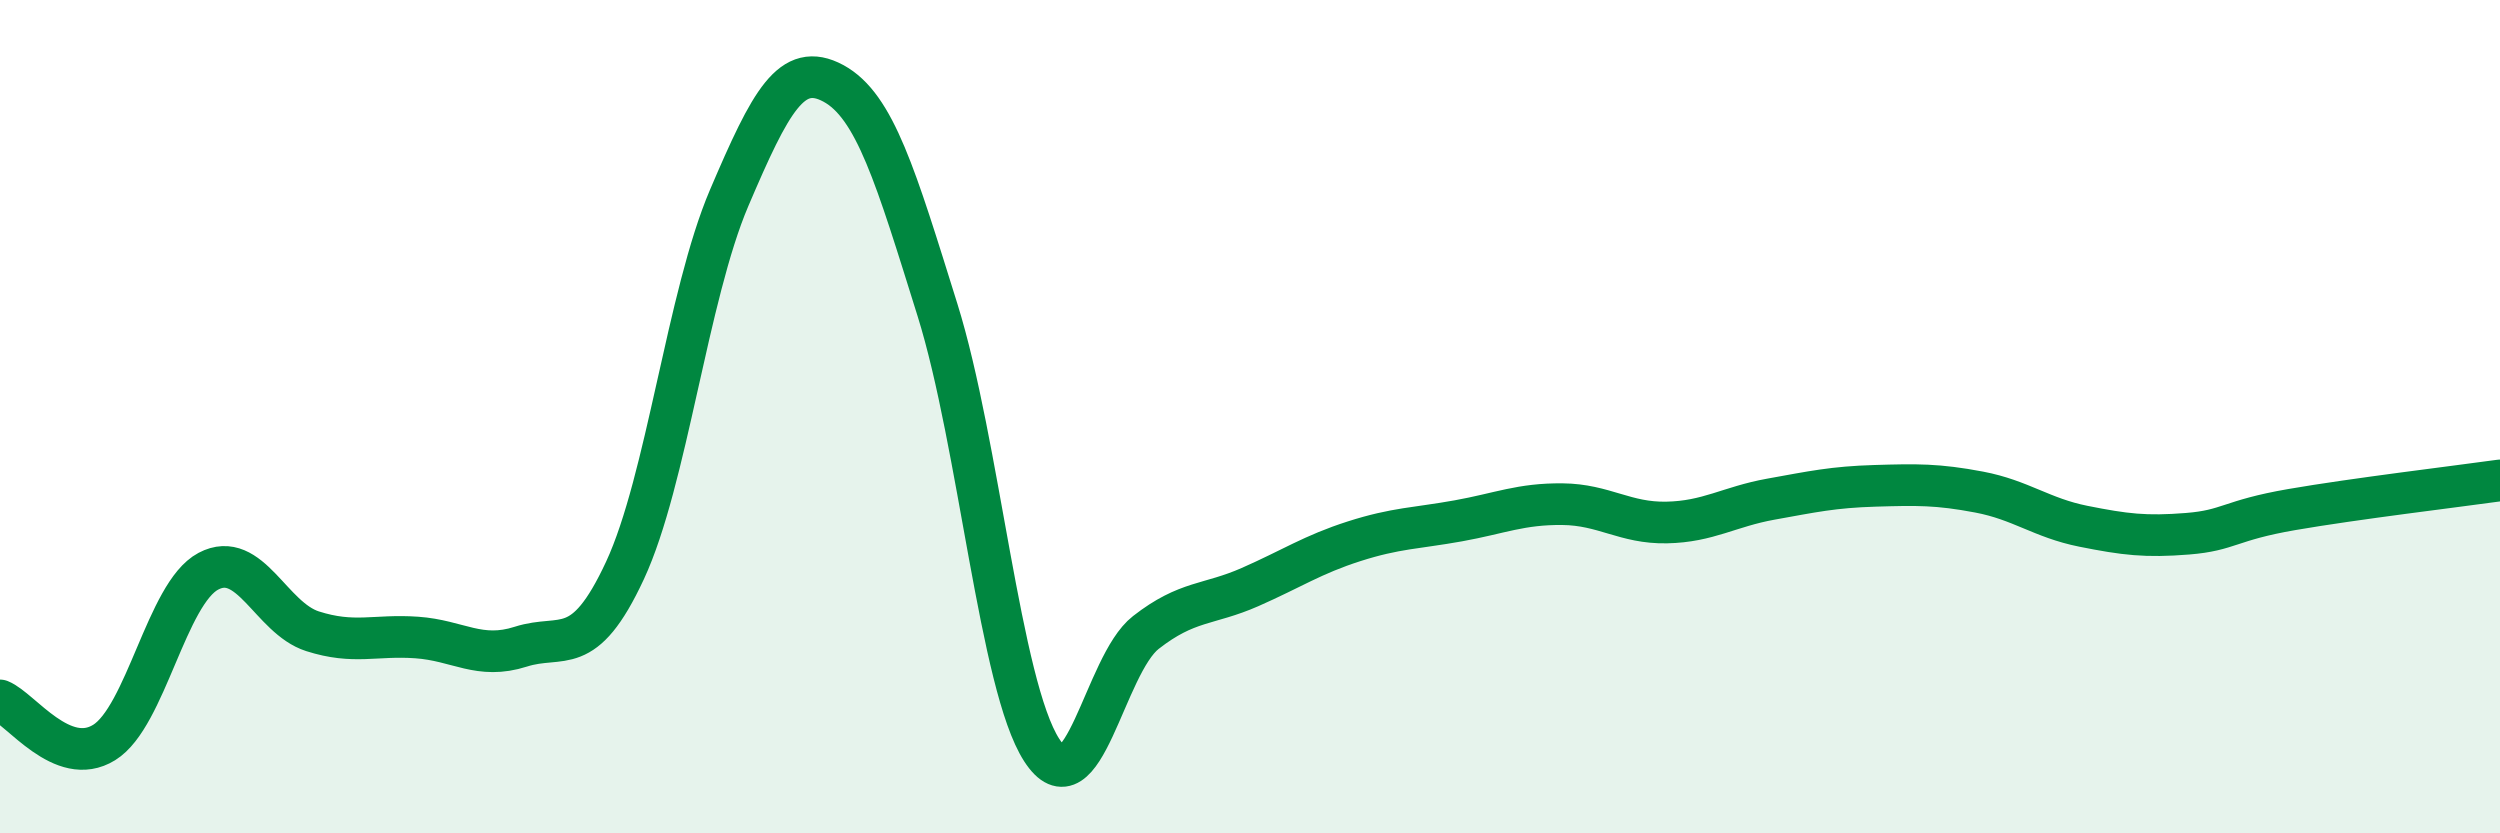
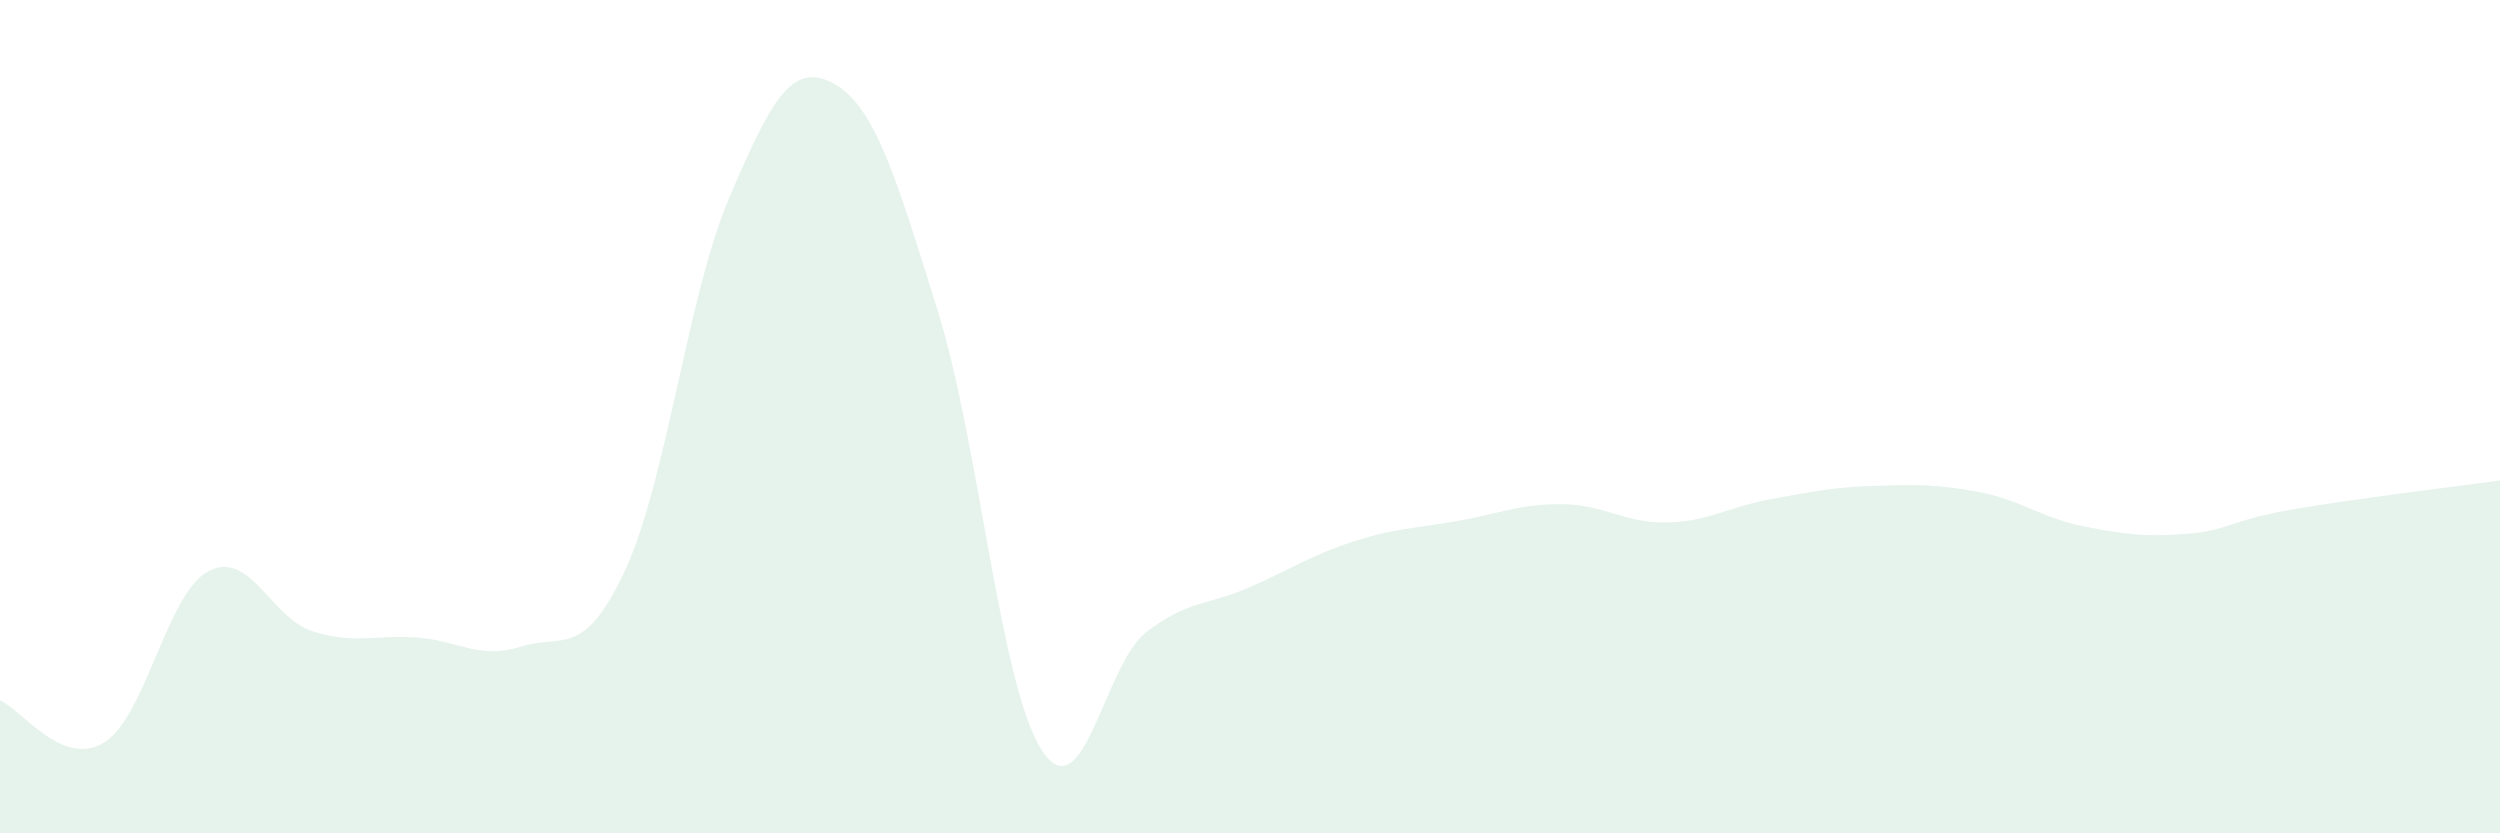
<svg xmlns="http://www.w3.org/2000/svg" width="60" height="20" viewBox="0 0 60 20">
  <path d="M 0,16.81 C 0.5,17.01 1.5,18.44 2.5,17.82 C 3.5,17.2 4,14.24 5,13.71 C 6,13.18 6.5,14.83 7.5,15.15 C 8.5,15.47 9,15.23 10,15.3 C 11,15.37 11.5,15.84 12.5,15.52 C 13.5,15.2 14,15.84 15,13.69 C 16,11.54 16.5,7.09 17.5,4.75 C 18.5,2.41 19,1.46 20,2 C 21,2.54 21.5,4.24 22.5,7.44 C 23.5,10.64 24,16.45 25,18 C 26,19.55 26.5,15.96 27.5,15.18 C 28.5,14.4 29,14.53 30,14.09 C 31,13.65 31.5,13.31 32.5,12.99 C 33.5,12.67 34,12.68 35,12.5 C 36,12.32 36.5,12.09 37.5,12.1 C 38.5,12.11 39,12.56 40,12.54 C 41,12.52 41.5,12.16 42.5,11.98 C 43.5,11.8 44,11.69 45,11.66 C 46,11.63 46.5,11.62 47.5,11.81 C 48.5,12 49,12.43 50,12.63 C 51,12.83 51.5,12.89 52.5,12.81 C 53.5,12.73 53.5,12.49 55,12.23 C 56.5,11.97 59,11.67 60,11.53L60 20L0 20Z" fill="#008740" opacity="0.1" stroke-linecap="round" stroke-linejoin="round" />
-   <path d="M 0,16.81 C 0.5,17.01 1.5,18.44 2.5,17.82 C 3.5,17.2 4,14.24 5,13.71 C 6,13.18 6.5,14.83 7.5,15.15 C 8.5,15.47 9,15.23 10,15.3 C 11,15.37 11.5,15.84 12.5,15.52 C 13.5,15.2 14,15.84 15,13.69 C 16,11.54 16.5,7.09 17.5,4.75 C 18.5,2.41 19,1.46 20,2 C 21,2.54 21.5,4.24 22.5,7.44 C 23.5,10.64 24,16.45 25,18 C 26,19.55 26.5,15.96 27.5,15.18 C 28.5,14.4 29,14.53 30,14.09 C 31,13.65 31.5,13.31 32.5,12.99 C 33.5,12.67 34,12.68 35,12.5 C 36,12.32 36.5,12.09 37.5,12.1 C 38.5,12.11 39,12.56 40,12.54 C 41,12.52 41.5,12.16 42.5,11.98 C 43.5,11.8 44,11.69 45,11.66 C 46,11.63 46.5,11.62 47.5,11.81 C 48.5,12 49,12.43 50,12.63 C 51,12.83 51.5,12.89 52.5,12.81 C 53.5,12.73 53.5,12.49 55,12.23 C 56.5,11.97 59,11.67 60,11.53" stroke="#008740" stroke-width="1" fill="none" stroke-linecap="round" stroke-linejoin="round" />
</svg>